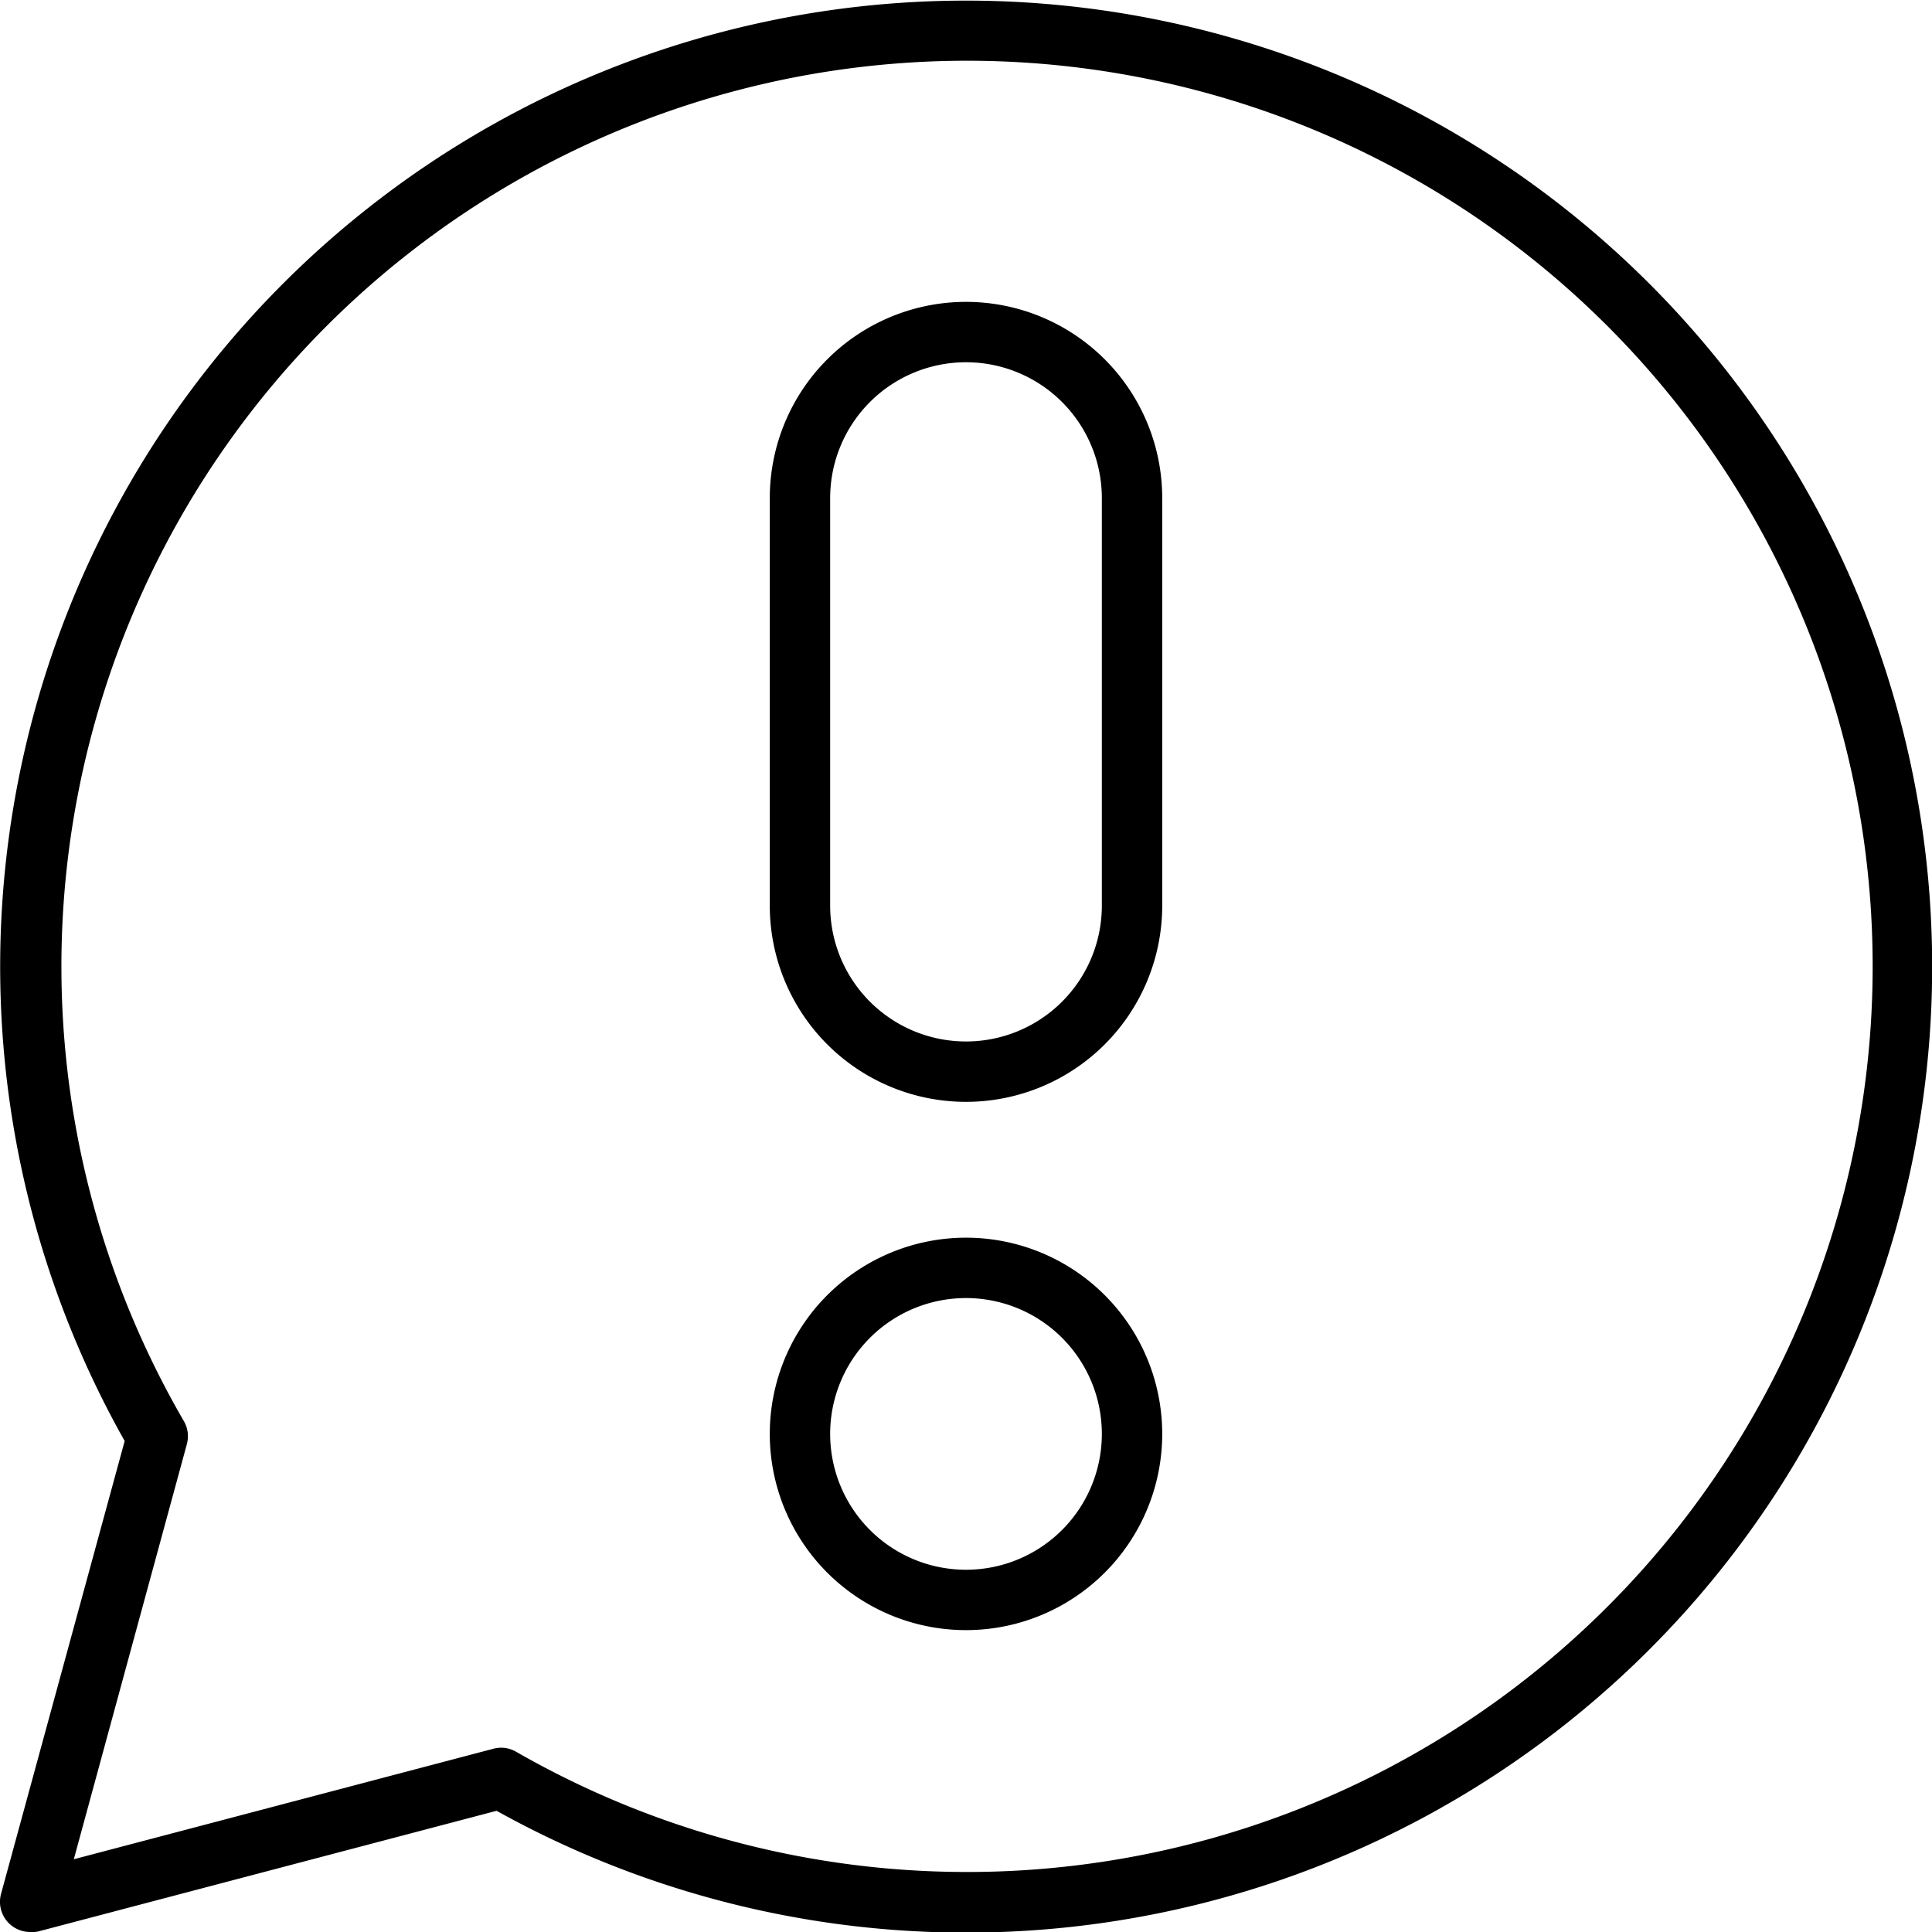
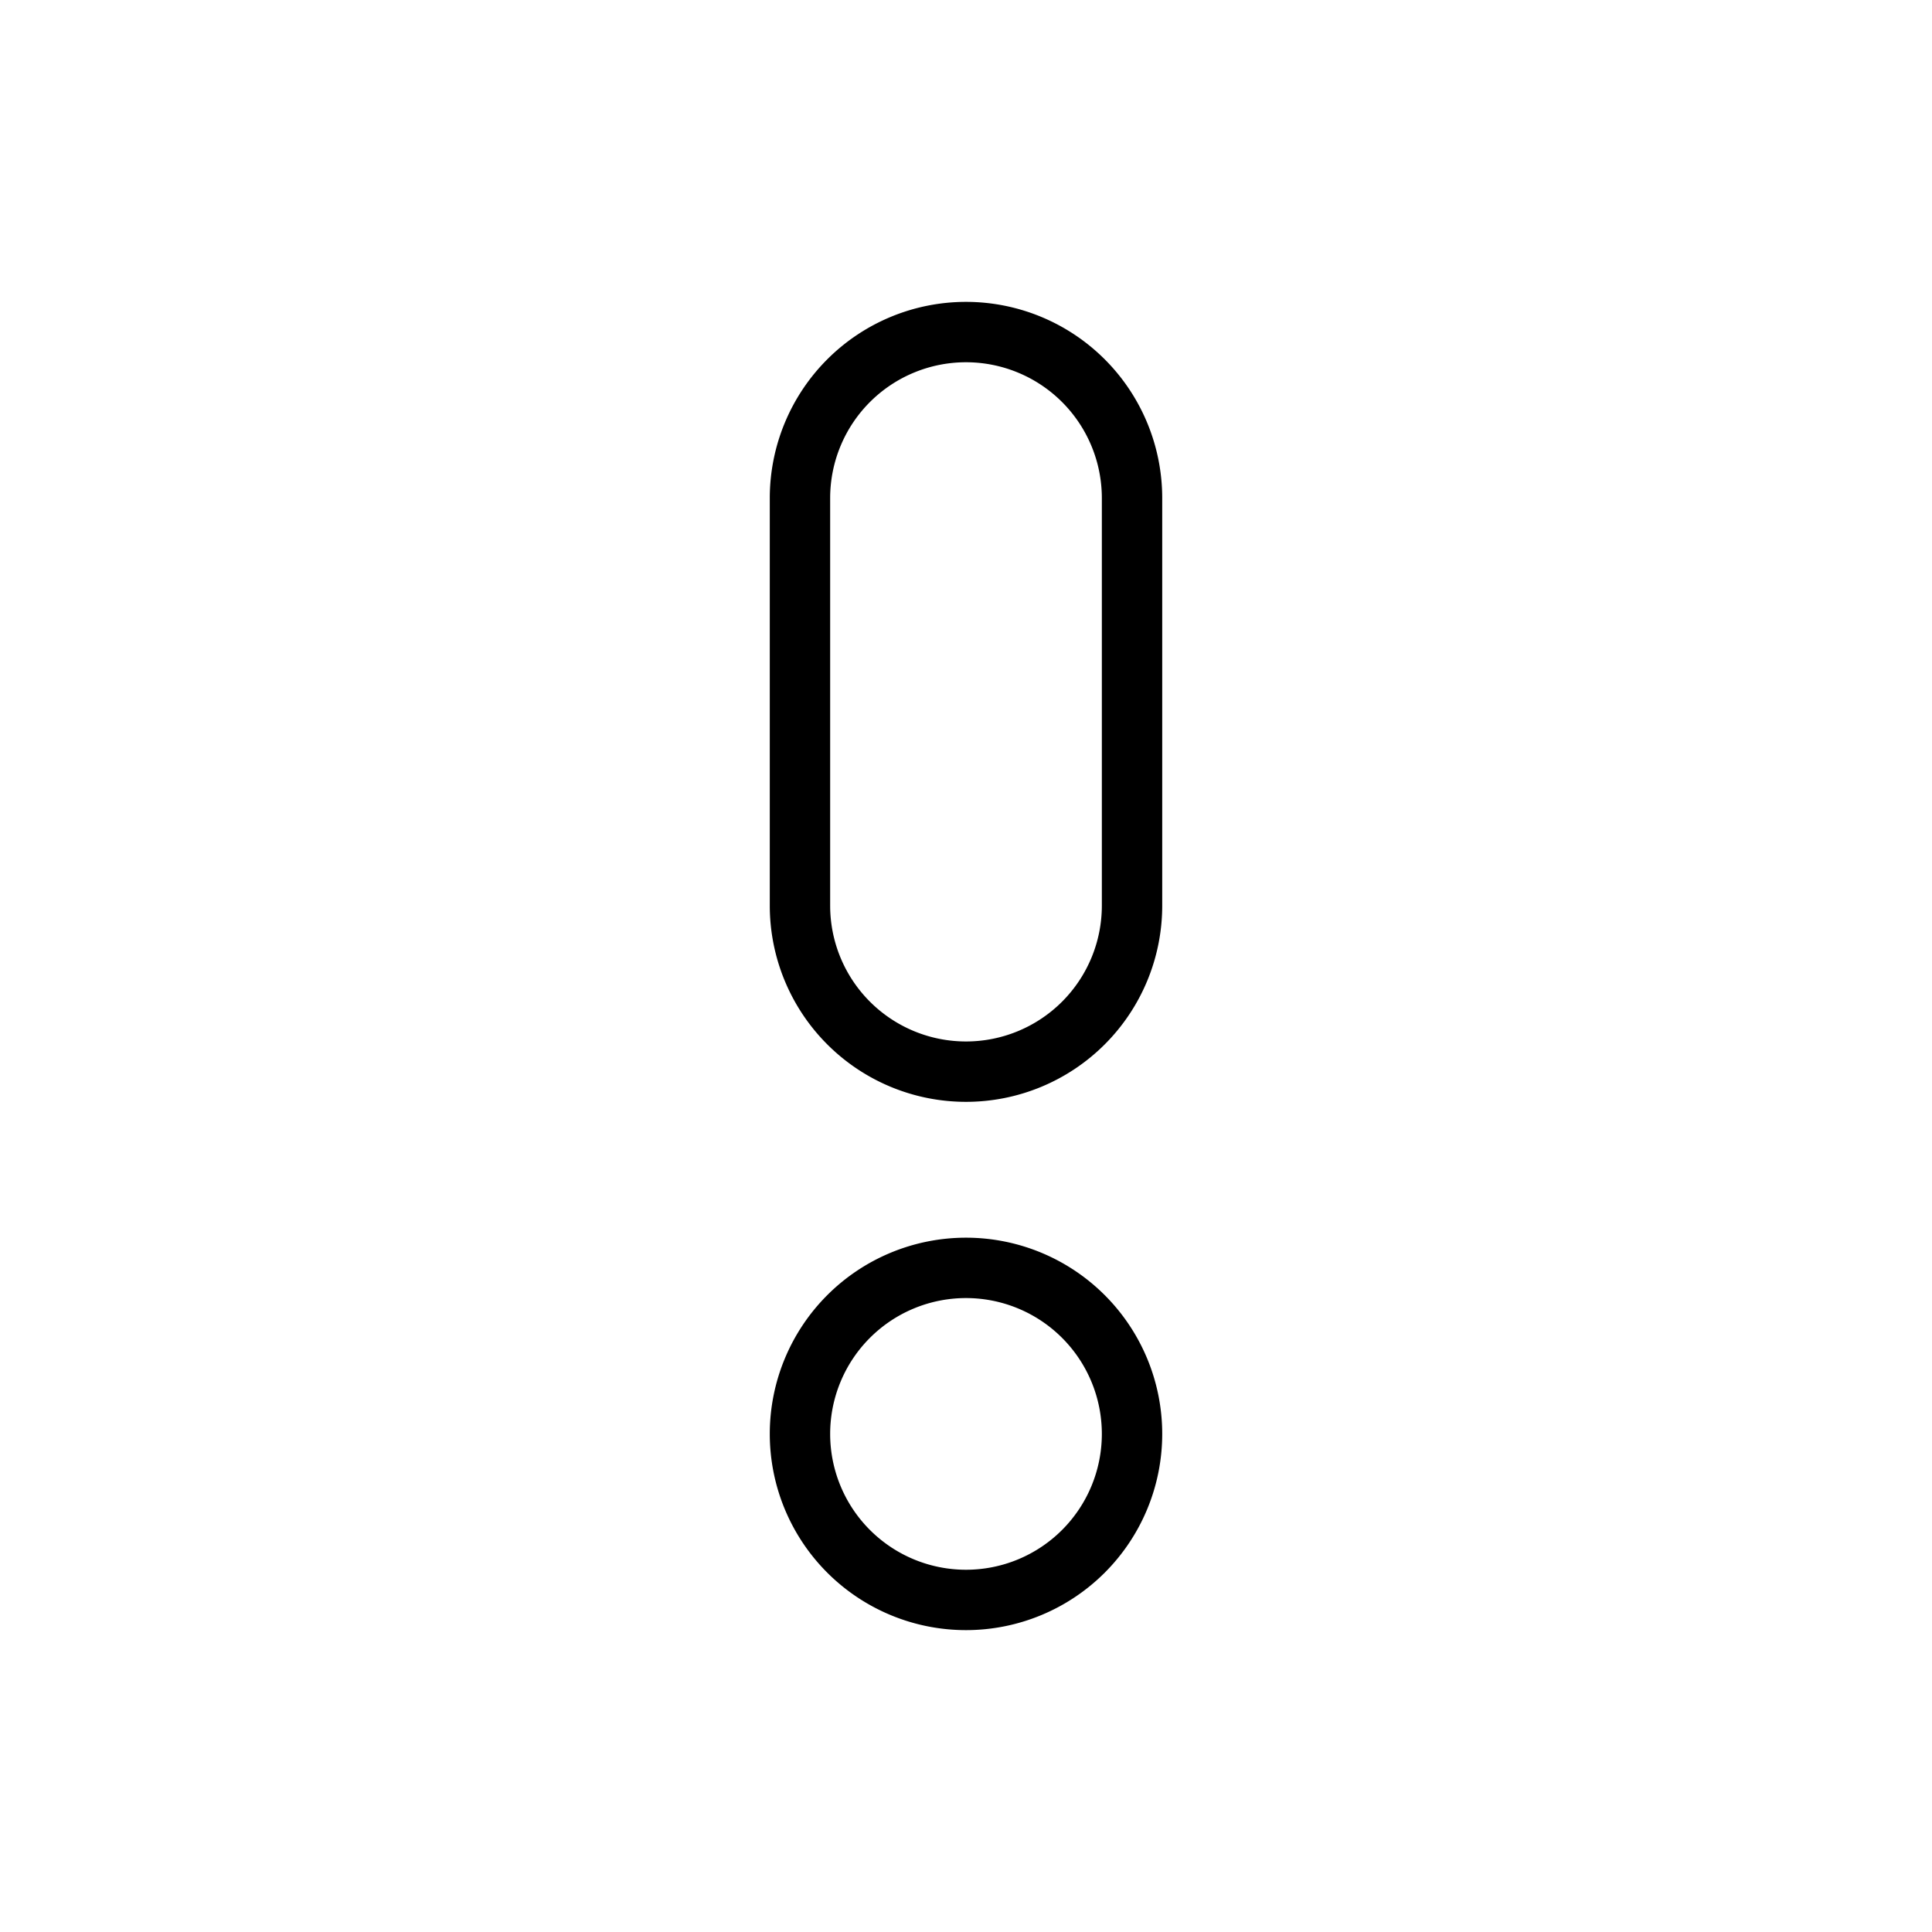
<svg xmlns="http://www.w3.org/2000/svg" data-name="Слой 1" id="Слой_1" viewBox="0 0 128 128">
  <title />
-   <path d="M2,128a2,2,0,0,1-1.93-2.53l8.19-30a64,64,0,1,1,24.64,24.5l-30.39,8A1.79,1.79,0,0,1,2,128Zm31.18-12.21a2,2,0,0,1,1,.26,60,60,0,1,0-22-21.9,2,2,0,0,1,.2,1.53l-7.49,27.5,27.83-7.33A2.22,2.22,0,0,1,33.18,115.79Z" />
  <path d="M64,108A13,13,0,1,1,77,95,13,13,0,0,1,64,108Zm0-22a9,9,0,1,0,9,9A9,9,0,0,0,64,86Z" />
-   <path d="M64,73A13,13,0,0,1,51,60V33a13,13,0,0,1,26,0V60A13,13,0,0,1,64,73Zm0-49a9,9,0,0,0-9,9V60a9,9,0,0,0,18,0V33A9,9,0,0,0,64,24Z" />
+   <path d="M64,73A13,13,0,0,1,51,60V33a13,13,0,0,1,26,0V60A13,13,0,0,1,64,73Zm0-49a9,9,0,0,0-9,9V60a9,9,0,0,0,18,0V33A9,9,0,0,0,64,24" />
</svg>